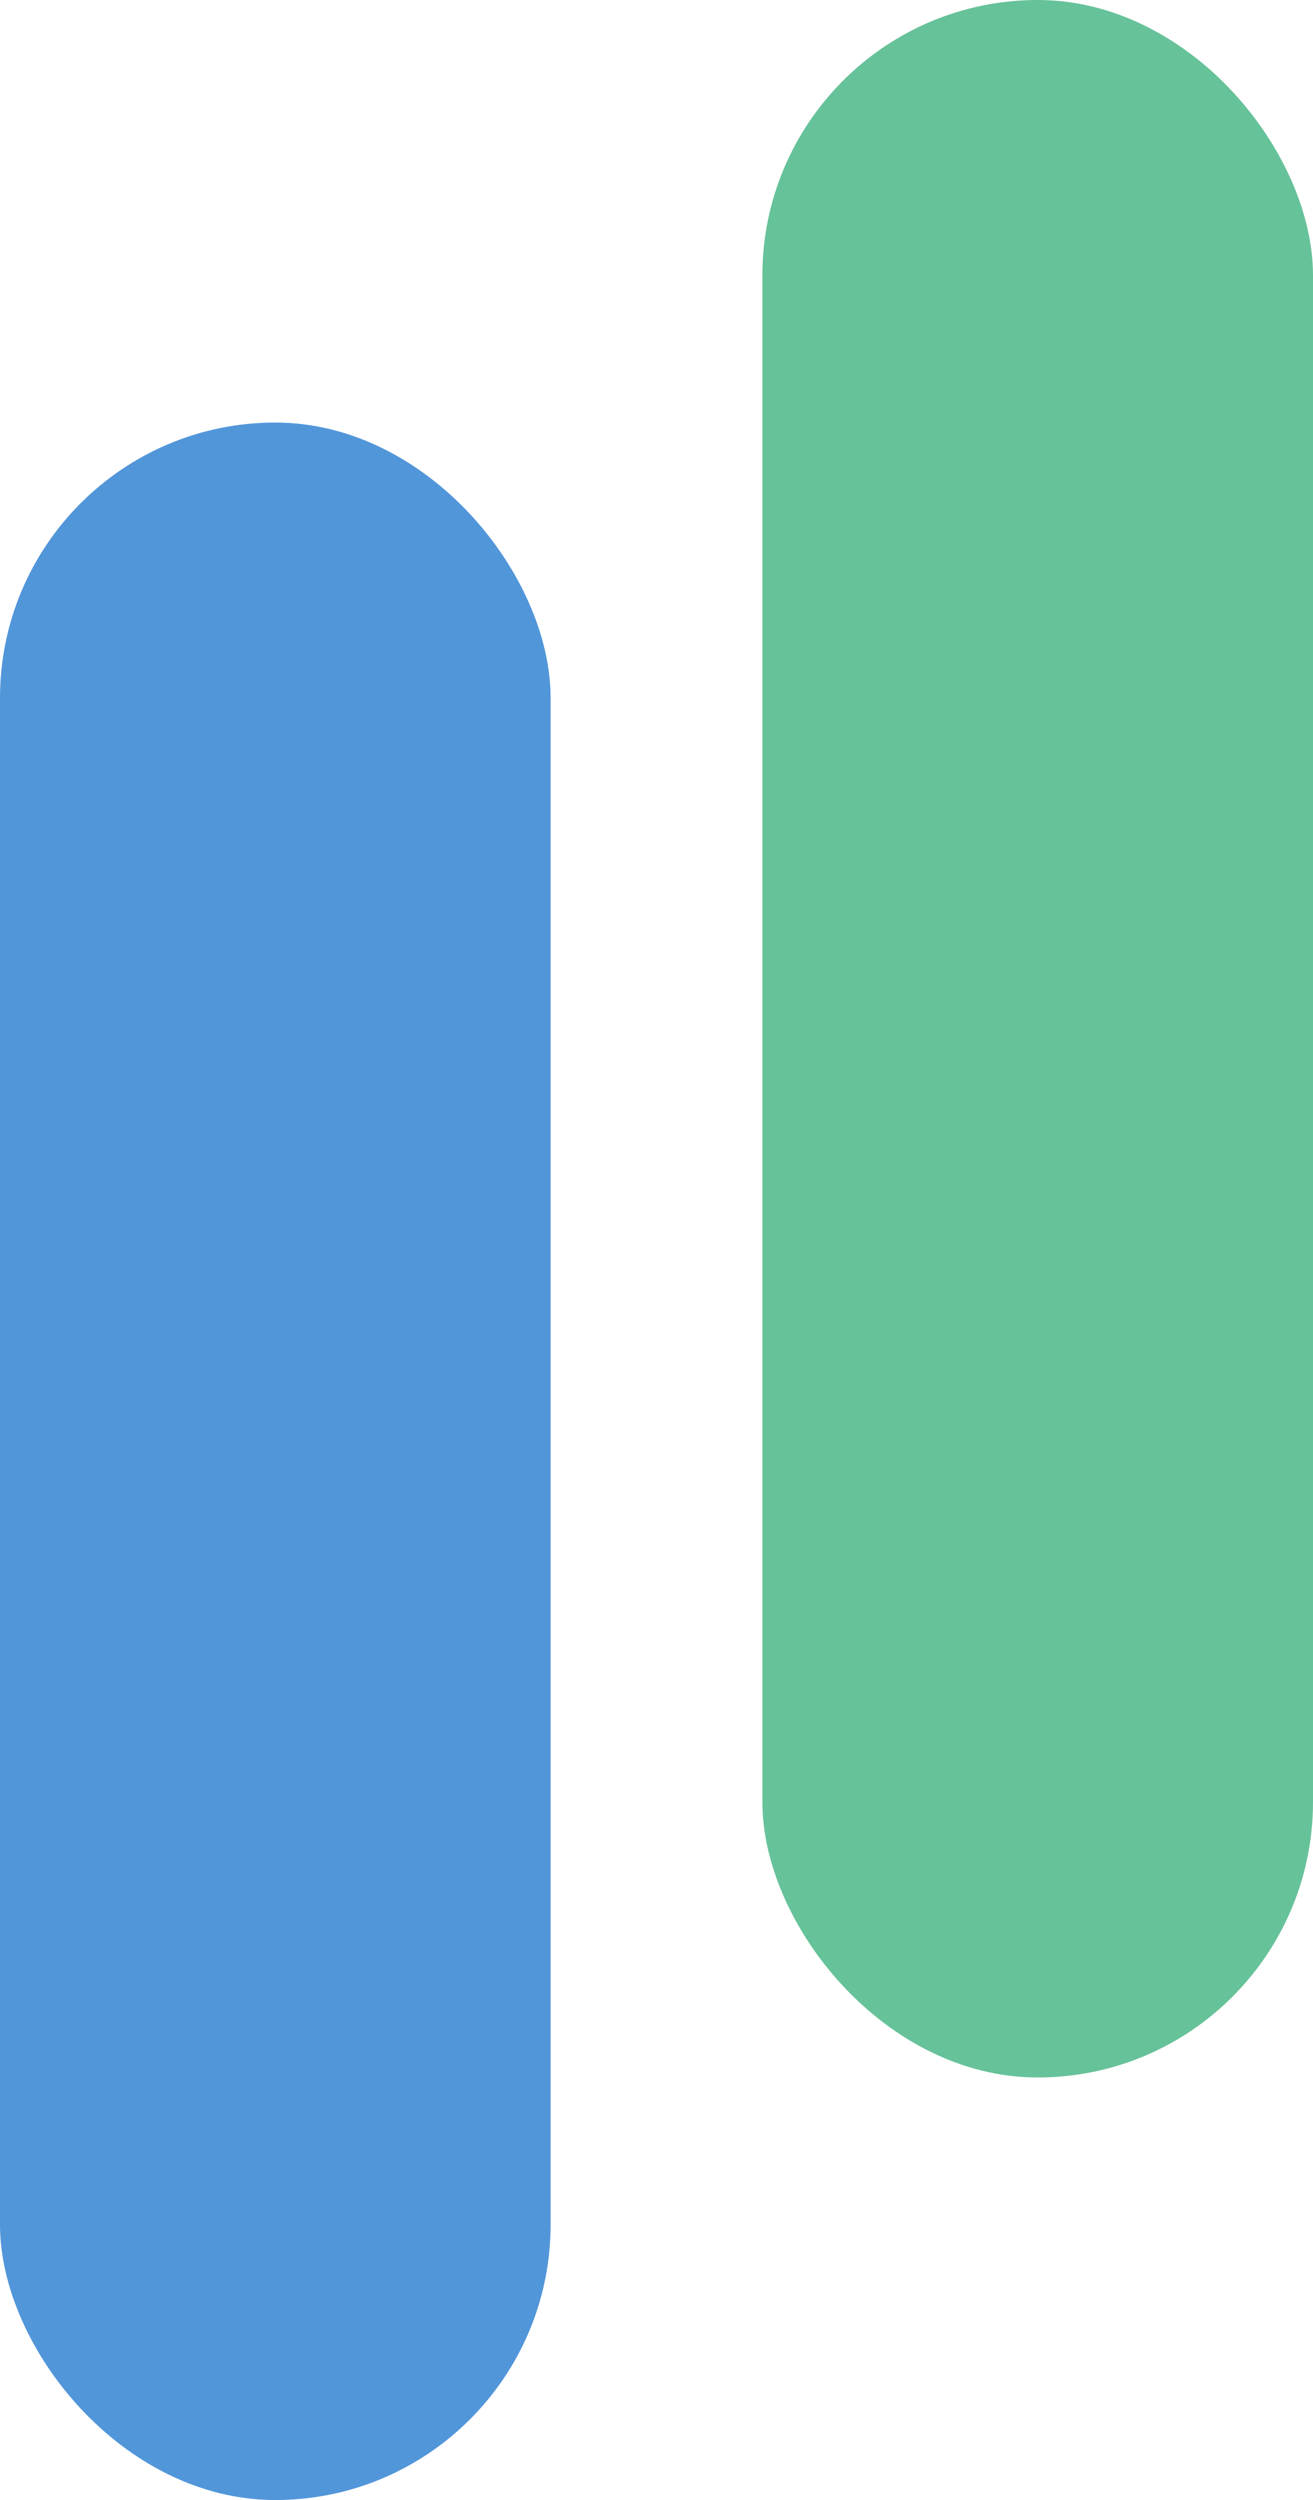
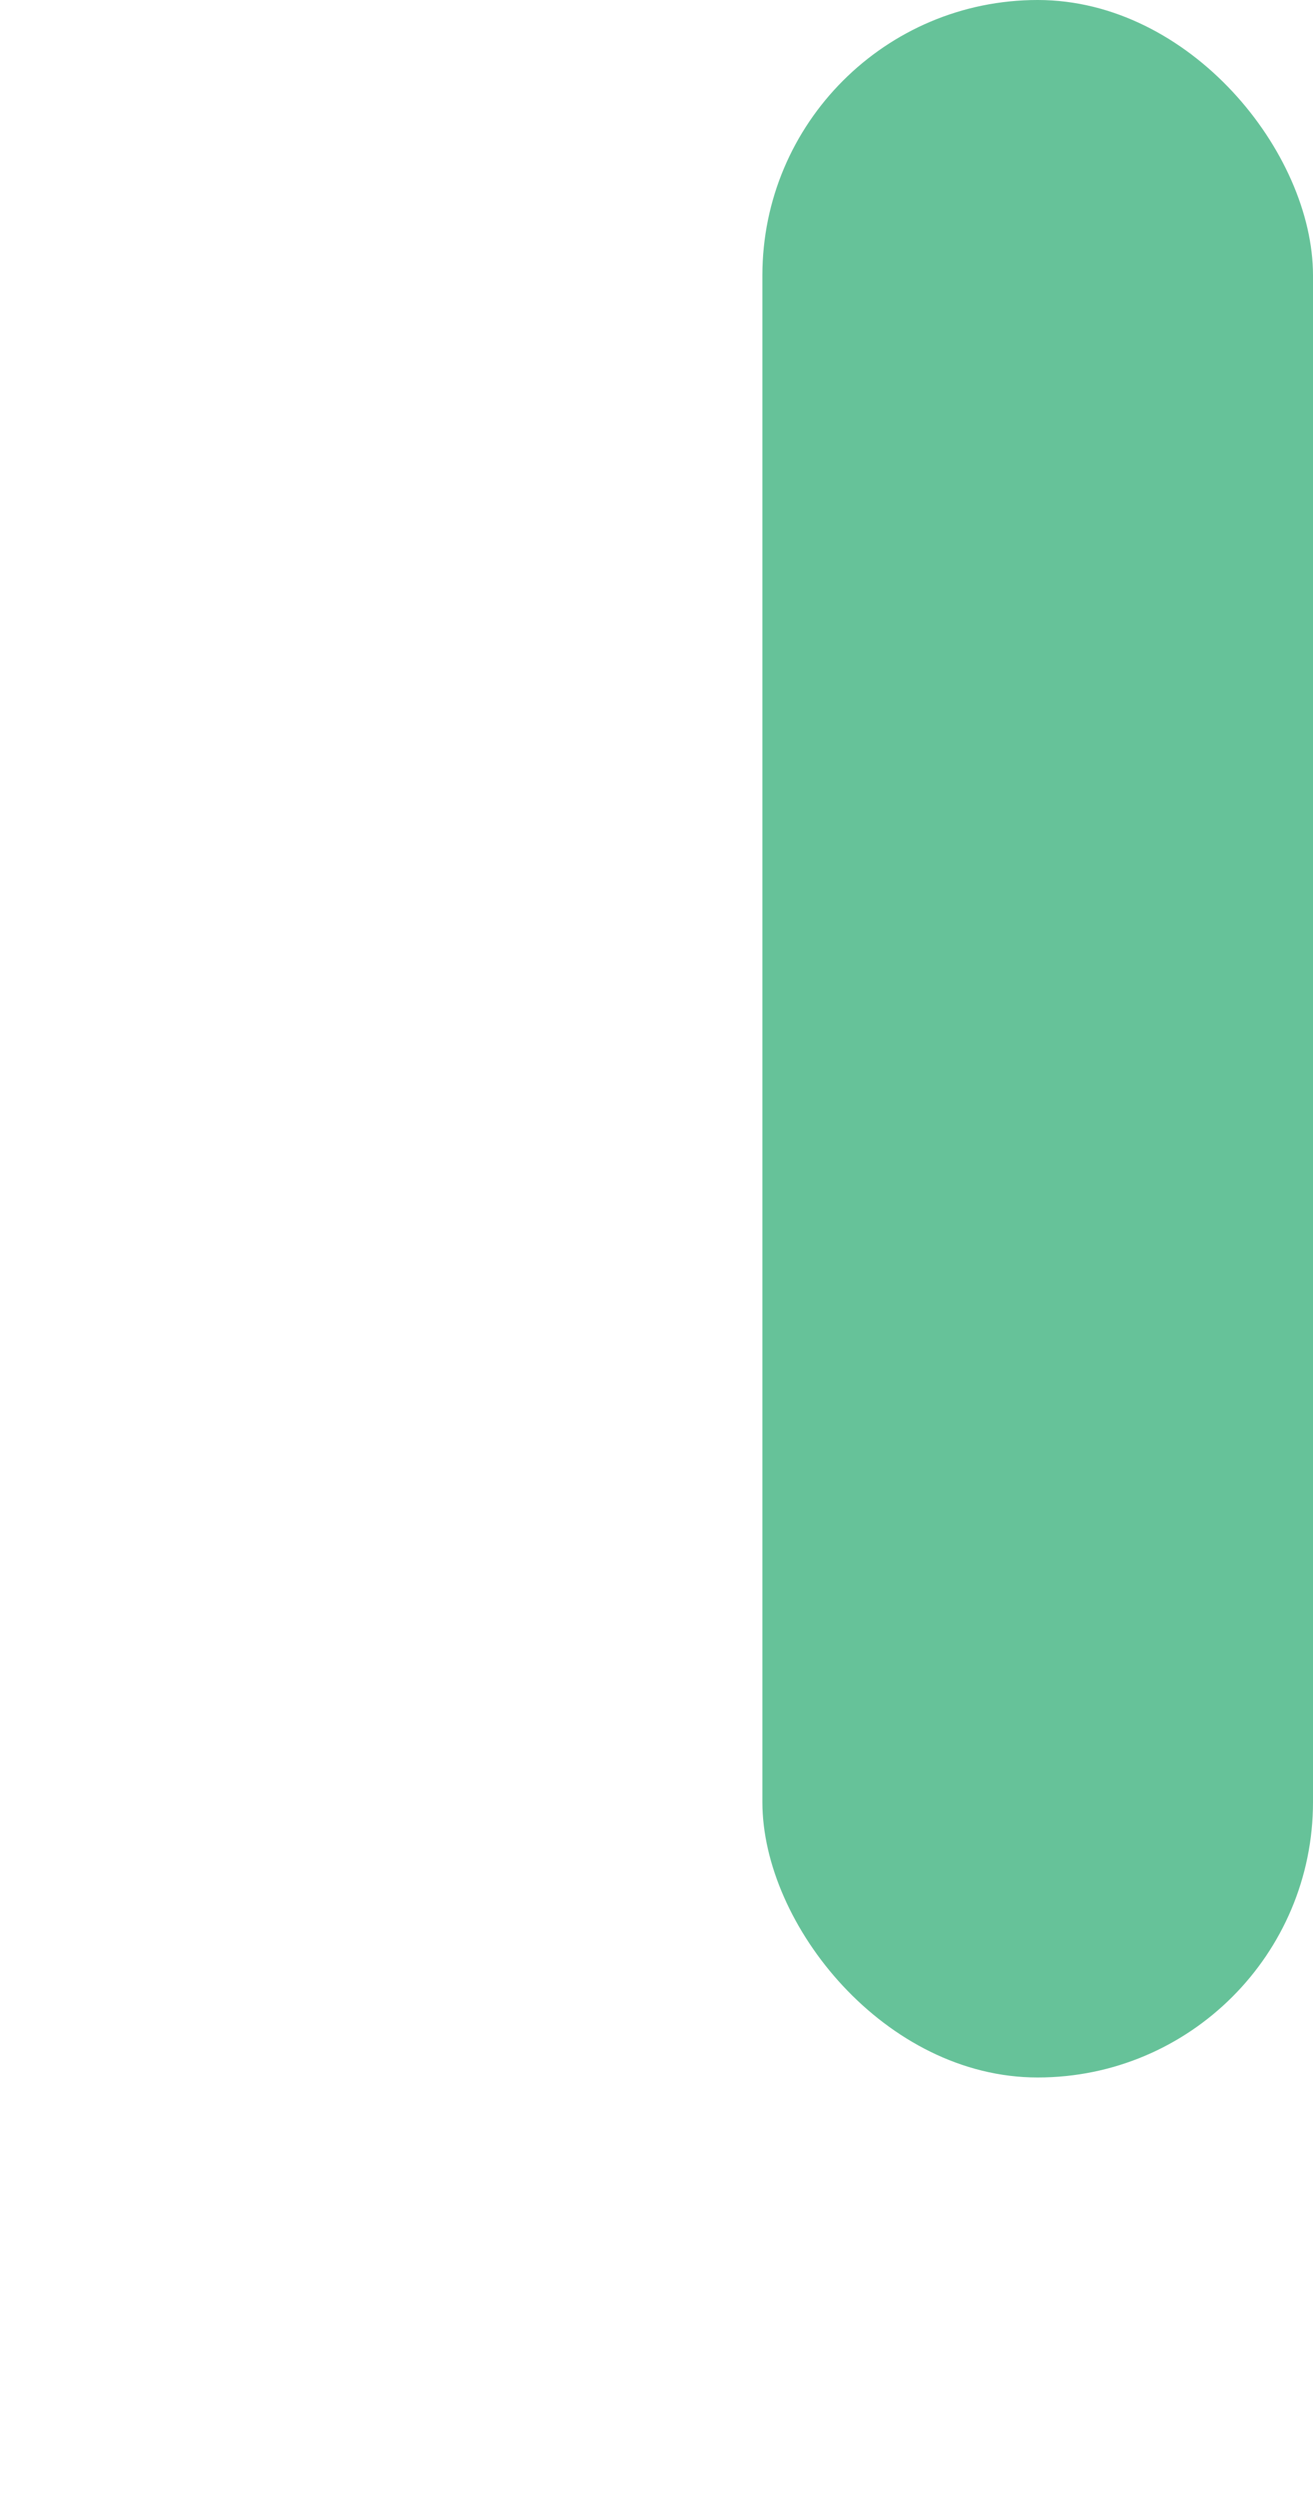
<svg xmlns="http://www.w3.org/2000/svg" width="62" height="118" viewBox="0 0 62 118" fill="none">
-   <rect y="19.944" width="26" height="98.056" rx="13" fill="#5296DA" />
  <rect x="36" width="26" height="98.056" rx="13" fill="#66C299" />
</svg>